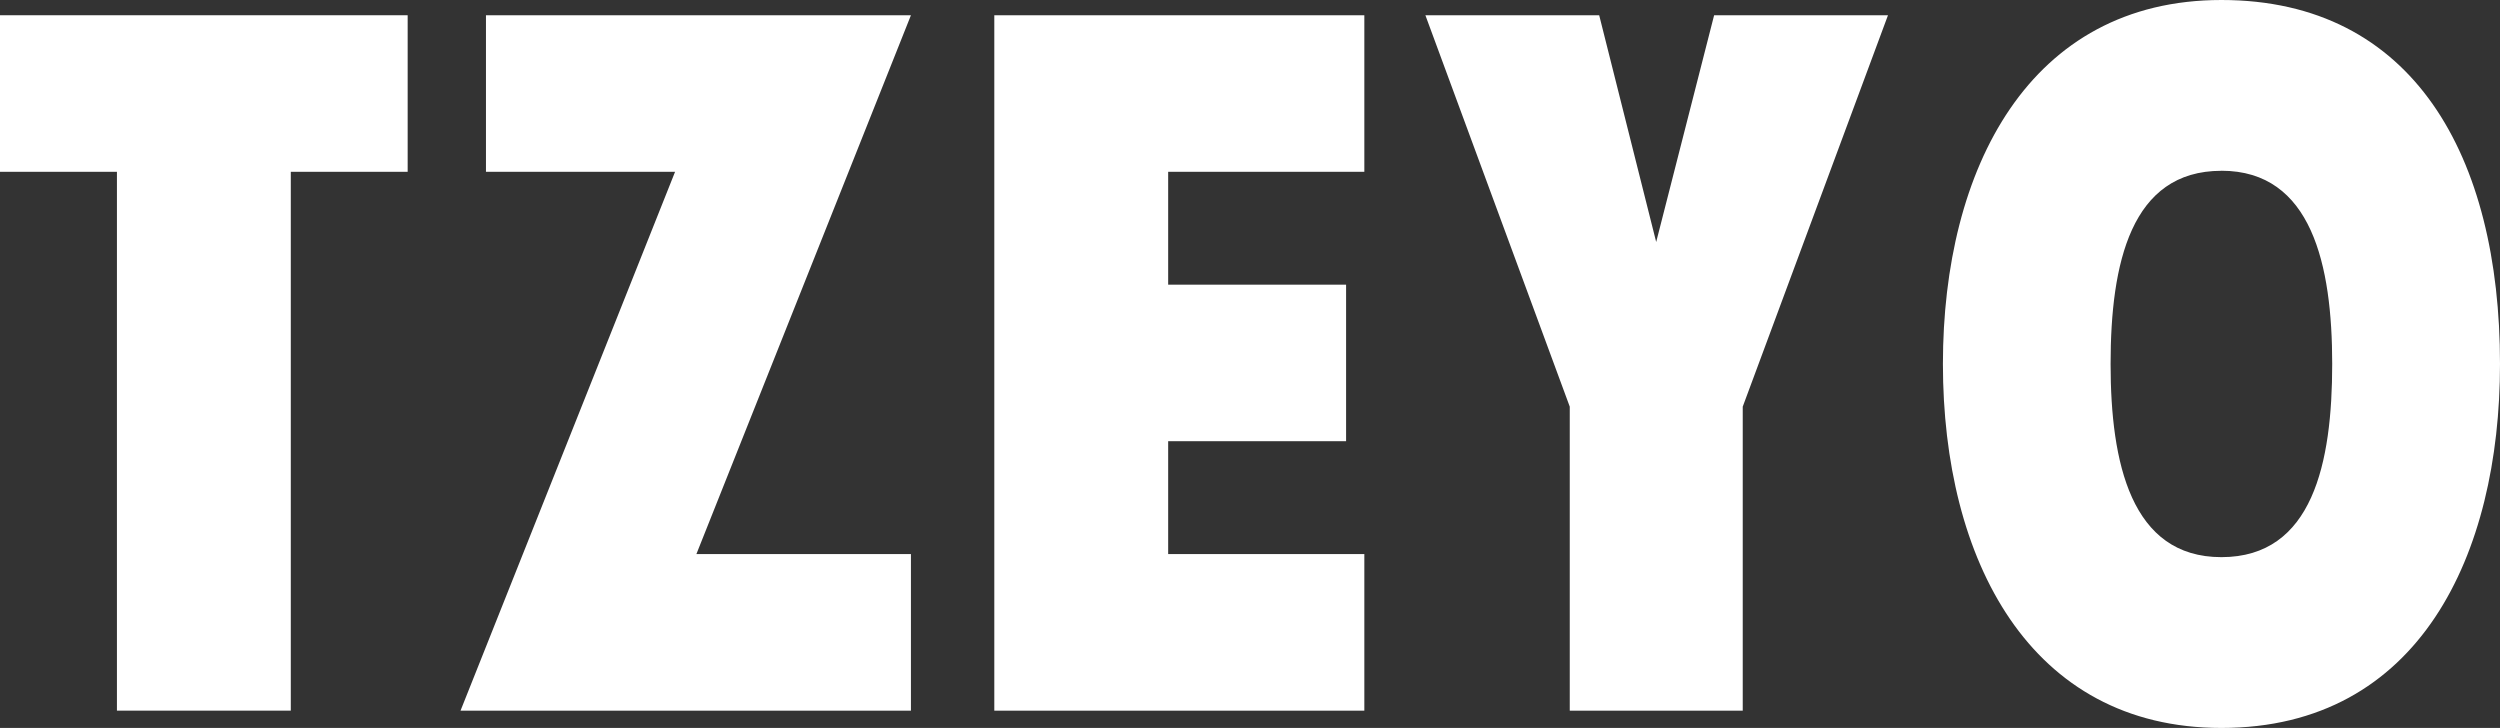
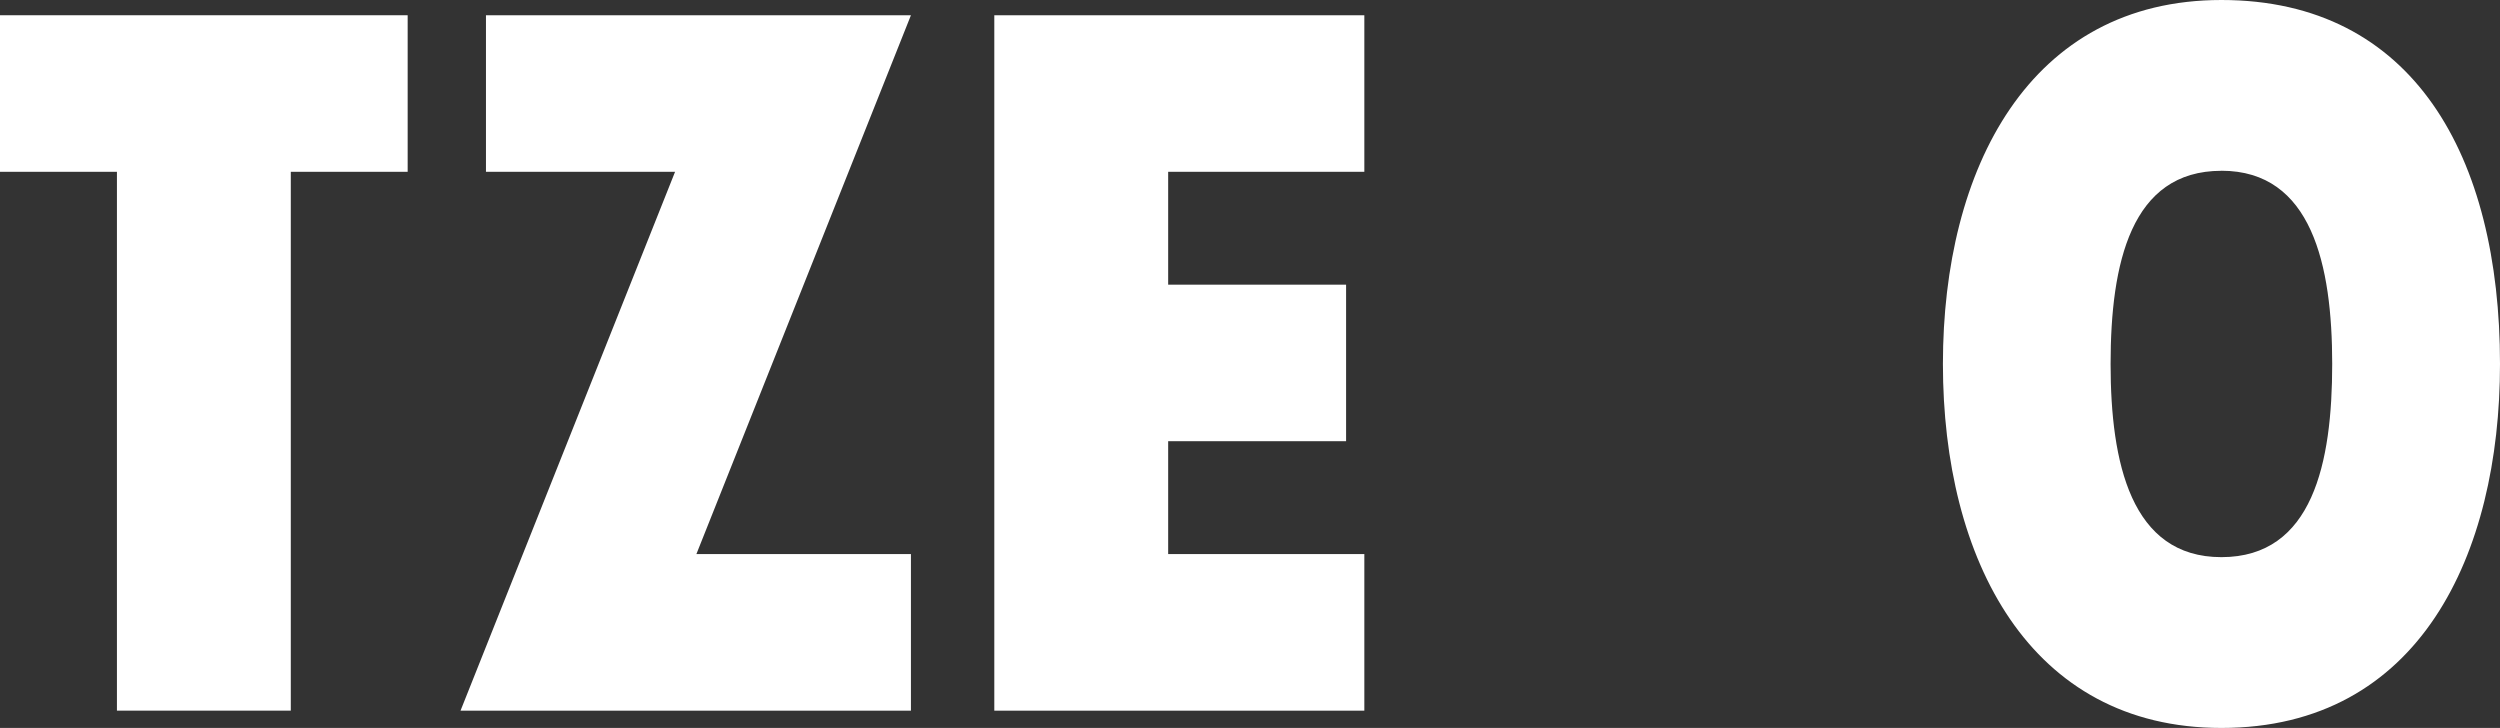
<svg xmlns="http://www.w3.org/2000/svg" id="logo-white" width="424.62" height="123.64" viewBox="0 0 424.62 123.64">
  <rect x="0" y="0" width="424.62" height="123.64" fill="#333333" stroke="none" />
  <g id="Layer_1" data-name="Layer 1">
    <path id="Path_1" data-name="Path 1" d="M49.39,29.18V120.7H19.86V29.18H0V2.59H69.24V29.18Z" fill="#fff" />
    <path id="Path_2" data-name="Path 2" d="M78.22,120.7l36.44-91.52H82.54V2.59h72.18L118.28,94.11h36.44V120.7Z" fill="#fff" />
    <path id="Path_3" data-name="Path 3" d="M168.88,120.7V2.59h62.85V29.18H198.41V48.35h30.22V74.94H198.41V94.11h33.32V120.7Z" fill="#fff" />
-     <path id="Path_4" data-name="Path 4" d="M296,69.07V120.7H266.62V69.07L242.1,2.59h29.52L281.3,41.1l9.84-38.51h29.53Z" fill="#fff" />
    <path id="Path_5" data-name="Path 5" d="M377.3,123.64C344.67,123.64,330,95,330,61.82S344.67,0,377.3,0s47.32,26.59,47.32,61.82C424.62,94.11,411,123.64,377.3,123.64Zm0-94.63c-15.37,0-18.82,15.71-18.82,32.81,0,16.75,3.45,32.81,18.82,32.81,15.54,0,18.82-16.06,18.82-32.81S392.67,29,377.3,29Z" fill="#fff" />
  </g>
</svg>